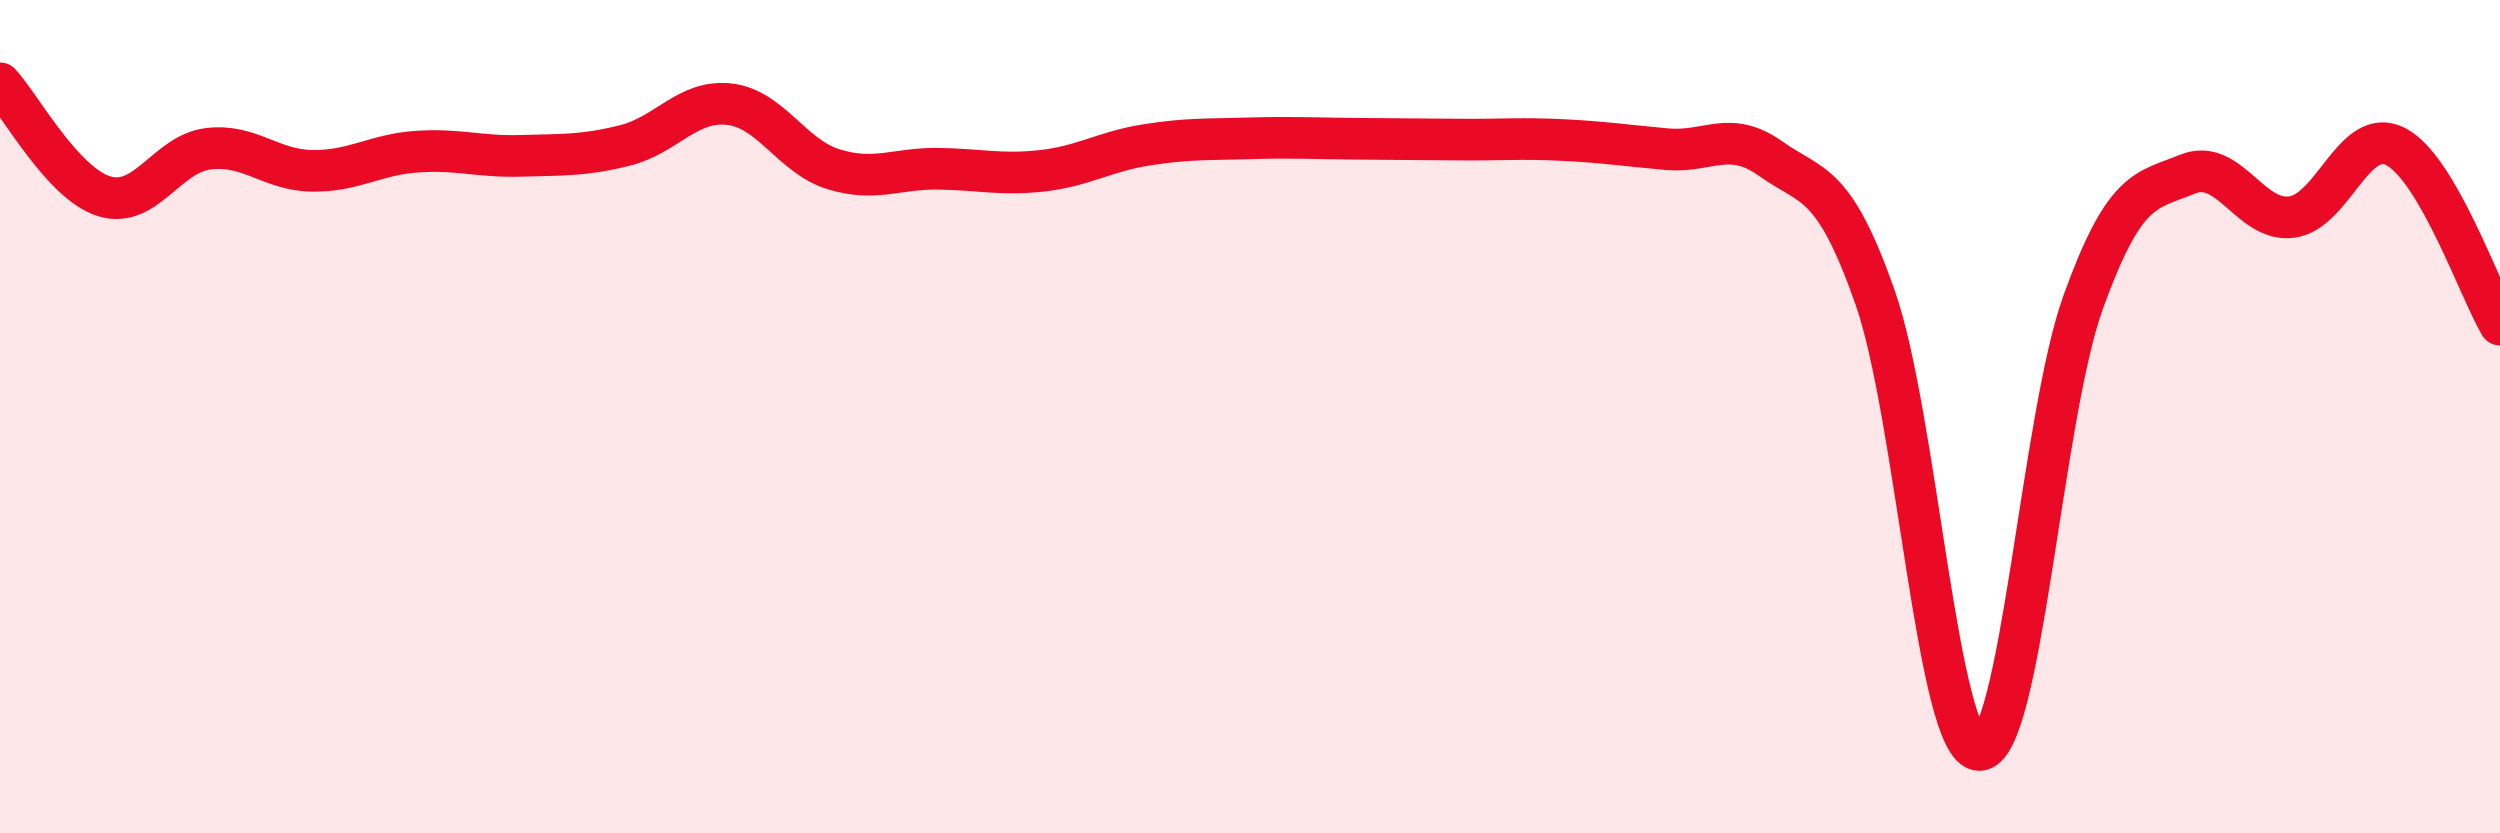
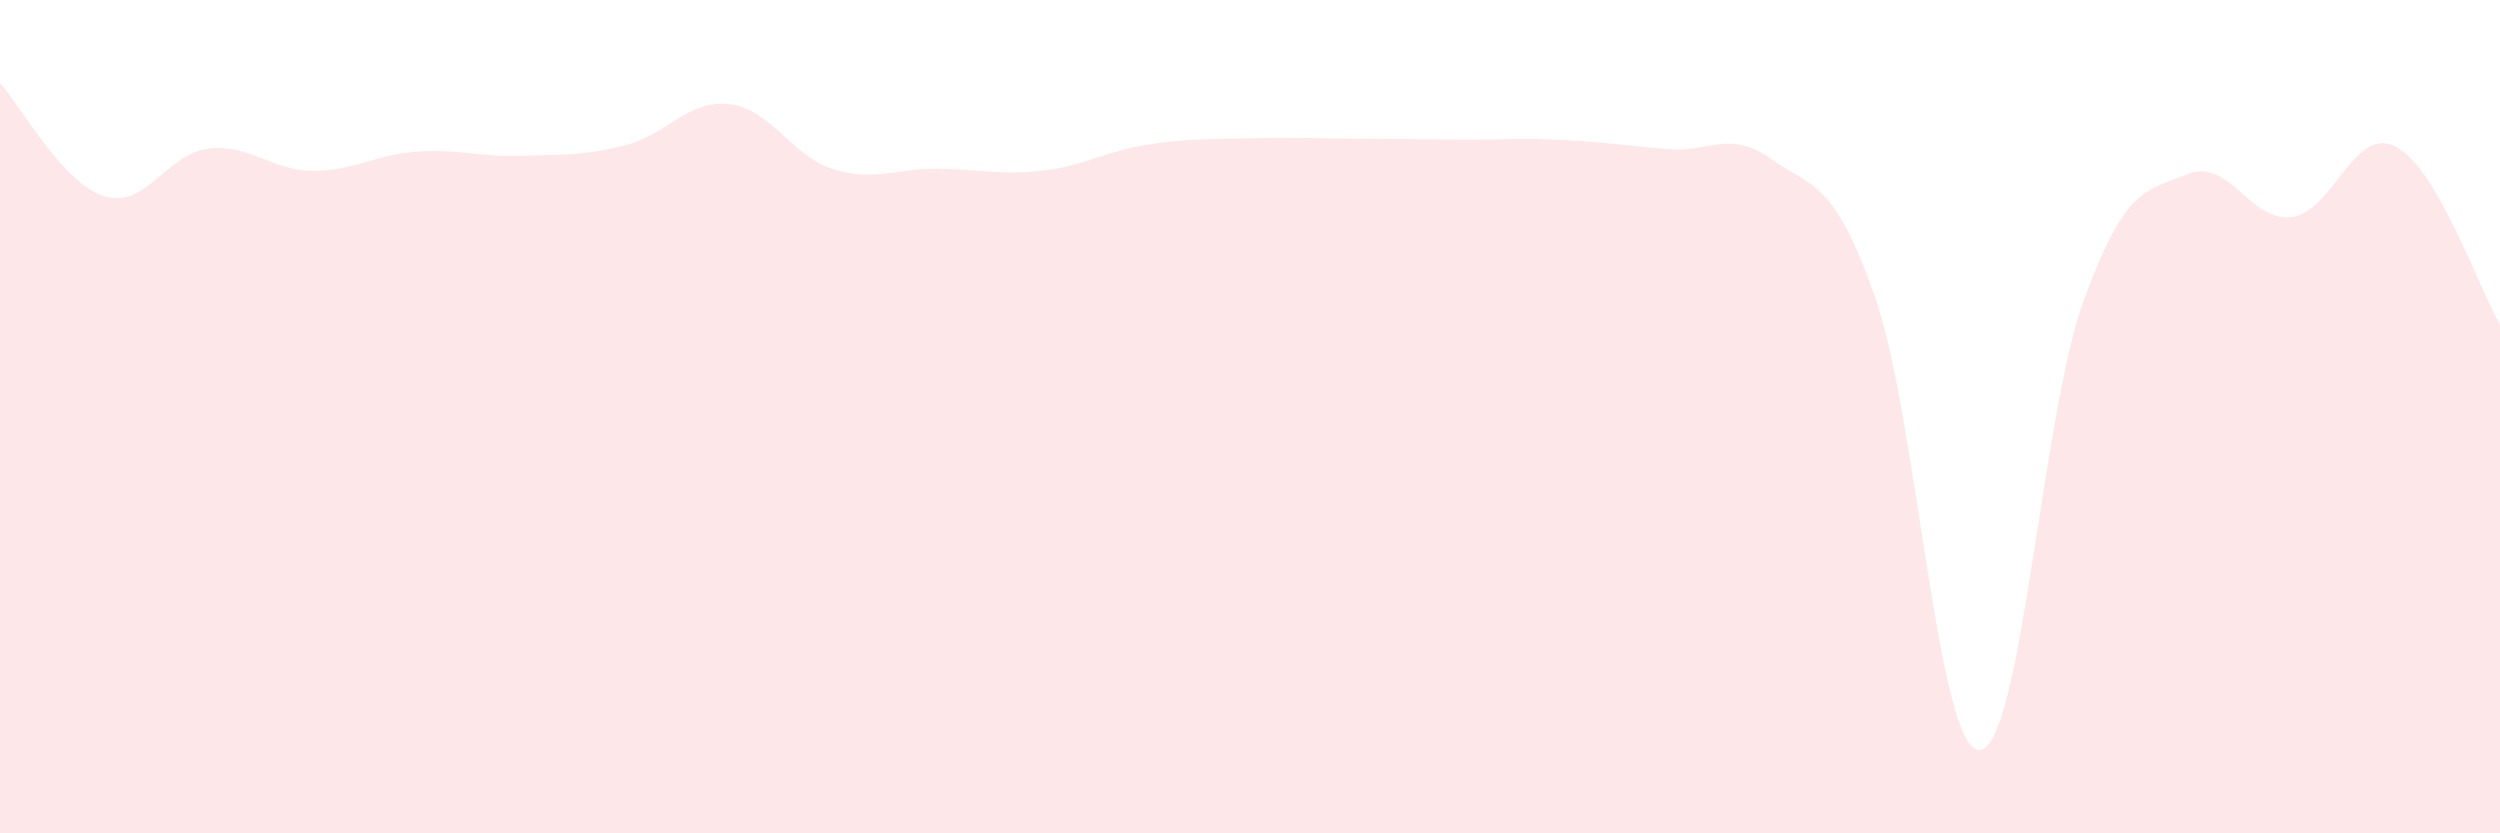
<svg xmlns="http://www.w3.org/2000/svg" width="60" height="20" viewBox="0 0 60 20">
  <path d="M 0,2 C 0.5,2.54 1.5,4.4 2.5,4.71 C 3.5,5.02 4,3.69 5,3.57 C 6,3.45 6.5,4.09 7.5,4.1 C 8.5,4.11 9,3.71 10,3.64 C 11,3.57 11.5,3.77 12.5,3.74 C 13.5,3.71 14,3.74 15,3.49 C 16,3.24 16.5,2.39 17.5,2.5 C 18.5,2.61 19,3.75 20,4.06 C 21,4.37 21.5,4.04 22.5,4.05 C 23.5,4.06 24,4.21 25,4.1 C 26,3.99 26.5,3.64 27.5,3.48 C 28.5,3.32 29,3.35 30,3.32 C 31,3.29 31.5,3.32 32.5,3.33 C 33.5,3.34 34,3.34 35,3.35 C 36,3.36 36.5,3.31 37.5,3.36 C 38.5,3.41 39,3.49 40,3.58 C 41,3.67 41.5,3.1 42.5,3.81 C 43.5,4.52 44,4.29 45,7.13 C 46,9.97 46.5,17.98 47.5,18 C 48.5,18.02 49,10 50,7.24 C 51,4.48 51.5,4.59 52.5,4.18 C 53.5,3.77 54,5.34 55,5.21 C 56,5.08 56.5,3 57.5,3.52 C 58.5,4.04 59.5,6.94 60,7.79L60 20L0 20Z" fill="#EB0A25" opacity="0.1" stroke-linecap="round" stroke-linejoin="round" />
-   <path d="M 0,2 C 0.5,2.54 1.5,4.4 2.5,4.71 C 3.5,5.02 4,3.69 5,3.57 C 6,3.45 6.5,4.09 7.5,4.1 C 8.5,4.11 9,3.71 10,3.64 C 11,3.57 11.5,3.77 12.5,3.74 C 13.5,3.71 14,3.74 15,3.49 C 16,3.24 16.5,2.39 17.5,2.5 C 18.5,2.61 19,3.75 20,4.06 C 21,4.37 21.5,4.04 22.5,4.05 C 23.5,4.06 24,4.21 25,4.1 C 26,3.99 26.5,3.64 27.5,3.48 C 28.5,3.32 29,3.35 30,3.32 C 31,3.29 31.5,3.32 32.5,3.33 C 33.5,3.34 34,3.34 35,3.35 C 36,3.36 36.5,3.31 37.5,3.36 C 38.5,3.41 39,3.49 40,3.58 C 41,3.67 41.5,3.1 42.5,3.81 C 43.5,4.52 44,4.29 45,7.13 C 46,9.97 46.5,17.98 47.5,18 C 48.5,18.02 49,10 50,7.24 C 51,4.48 51.5,4.59 52.5,4.18 C 53.5,3.77 54,5.34 55,5.21 C 56,5.08 56.5,3 57.5,3.52 C 58.5,4.04 59.5,6.94 60,7.79" stroke="#EB0A25" stroke-width="1" fill="none" stroke-linecap="round" stroke-linejoin="round" />
</svg>